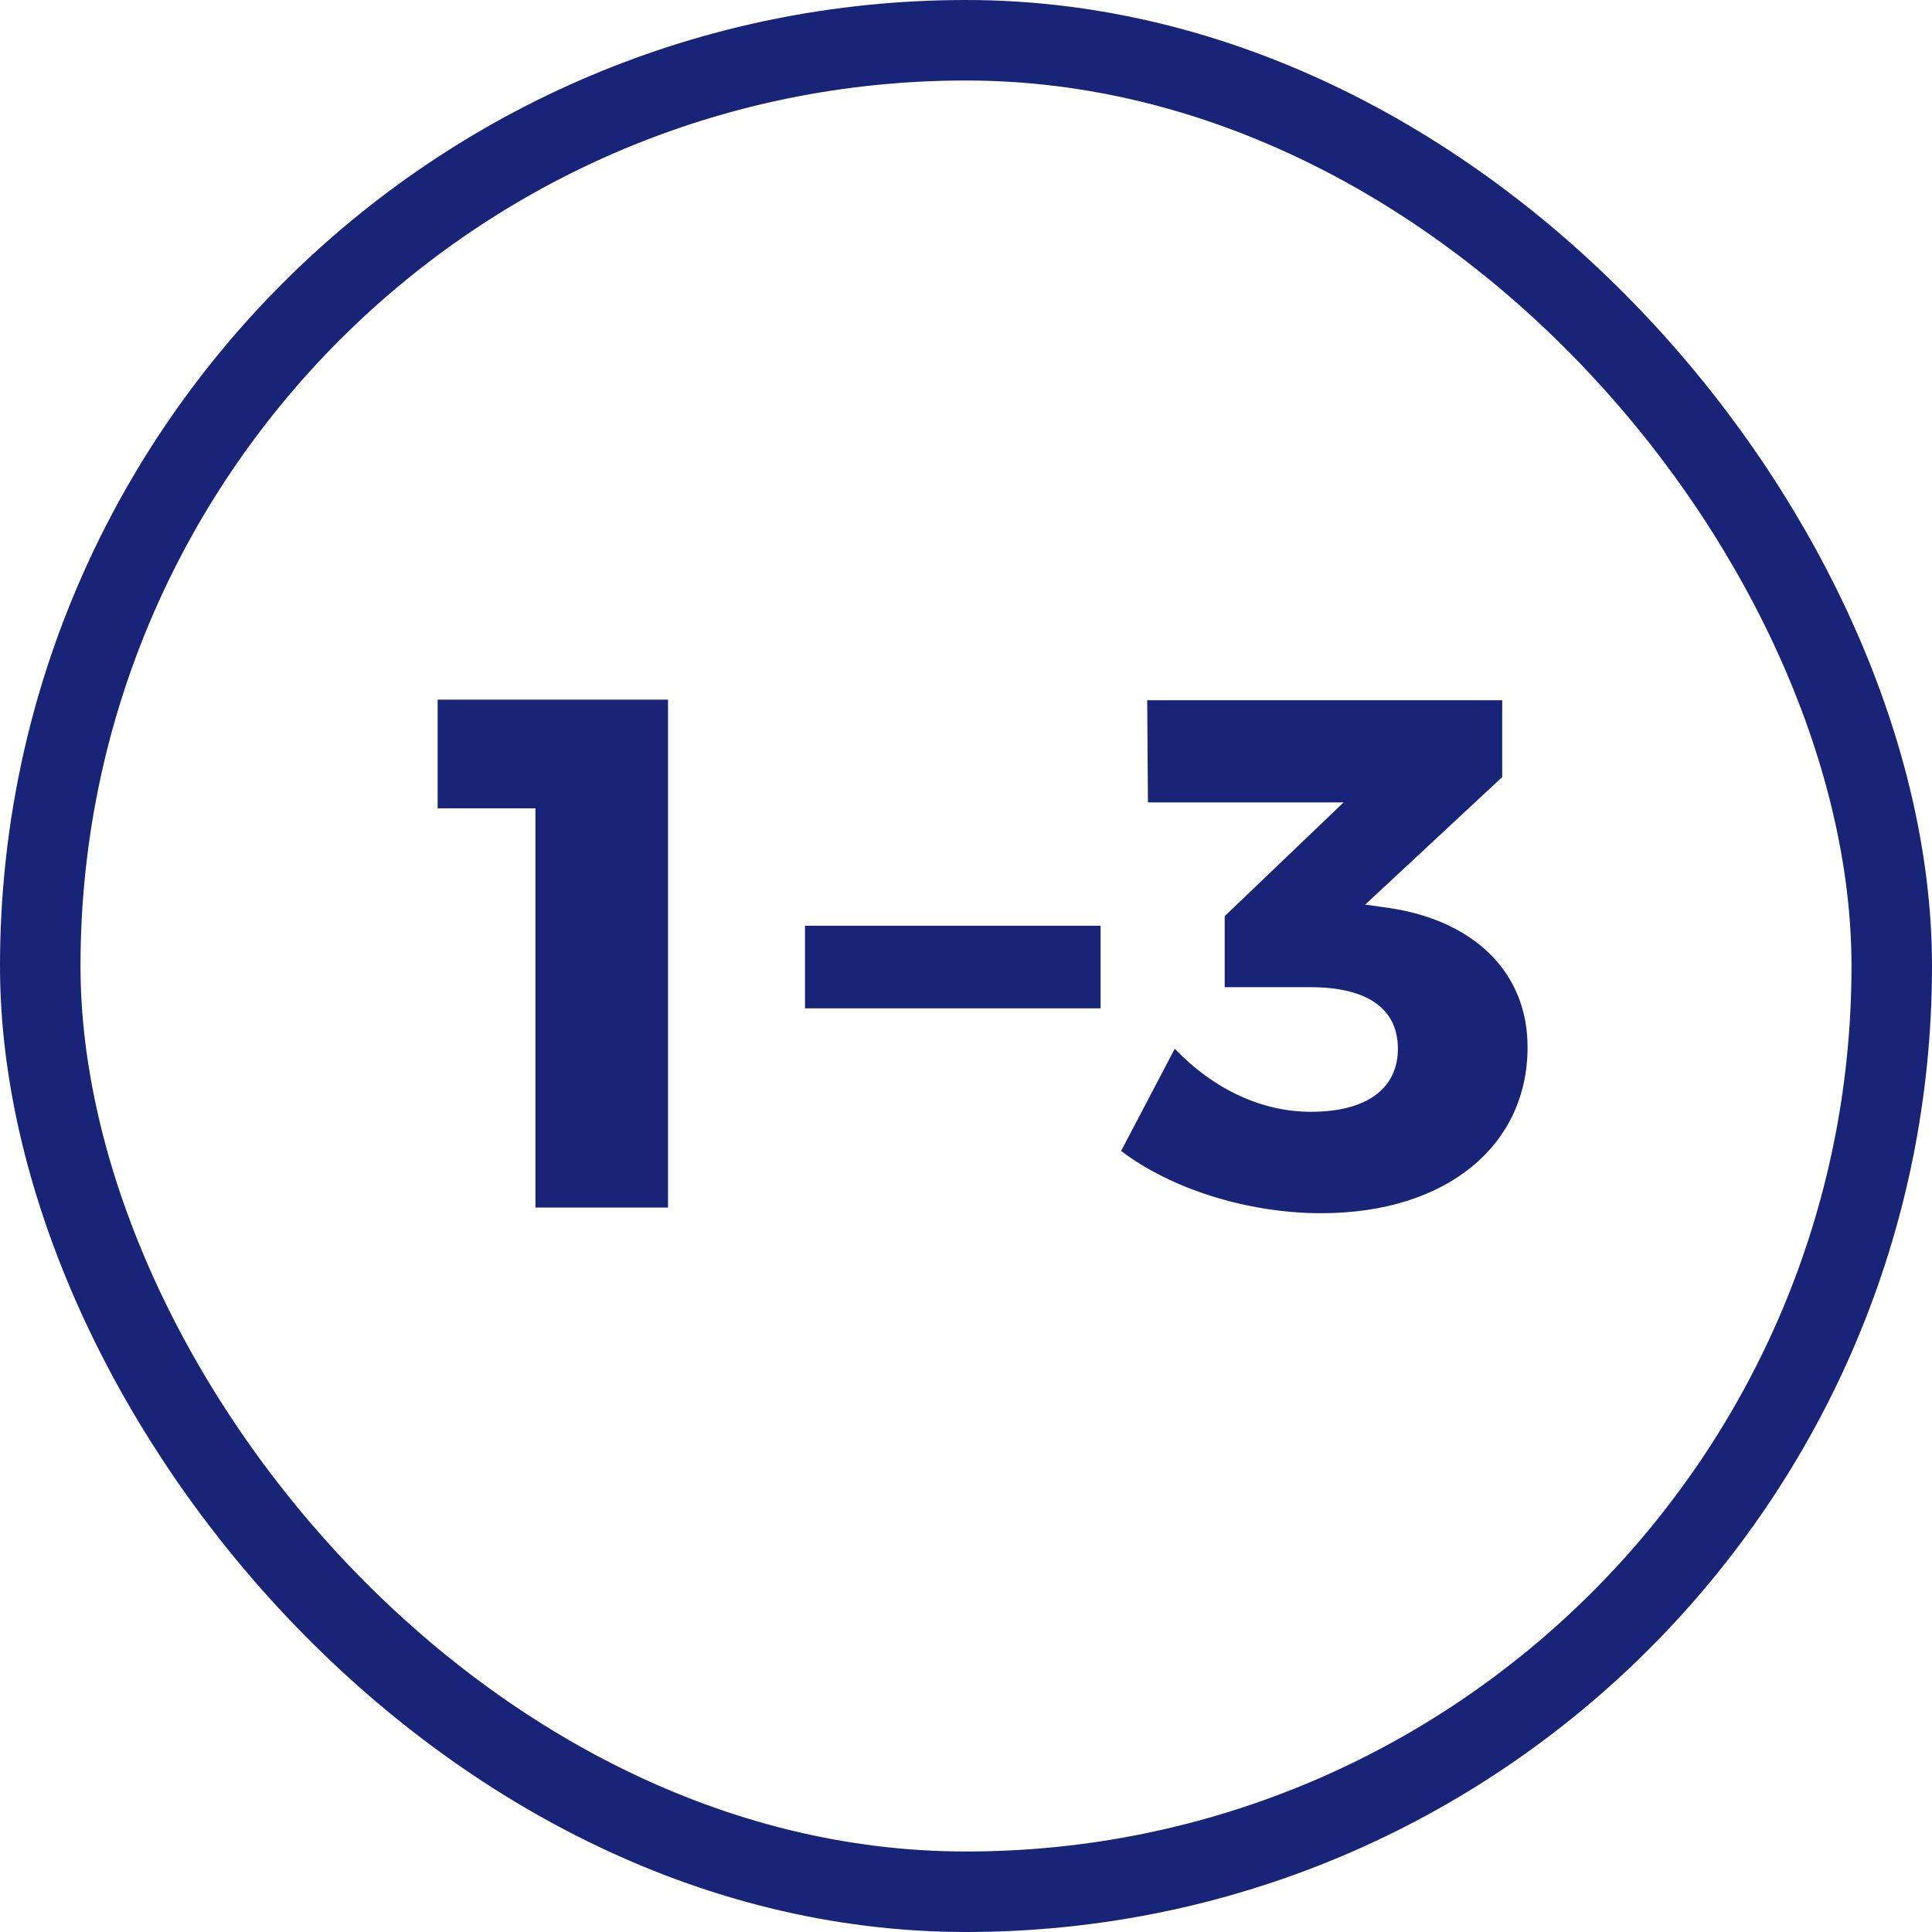
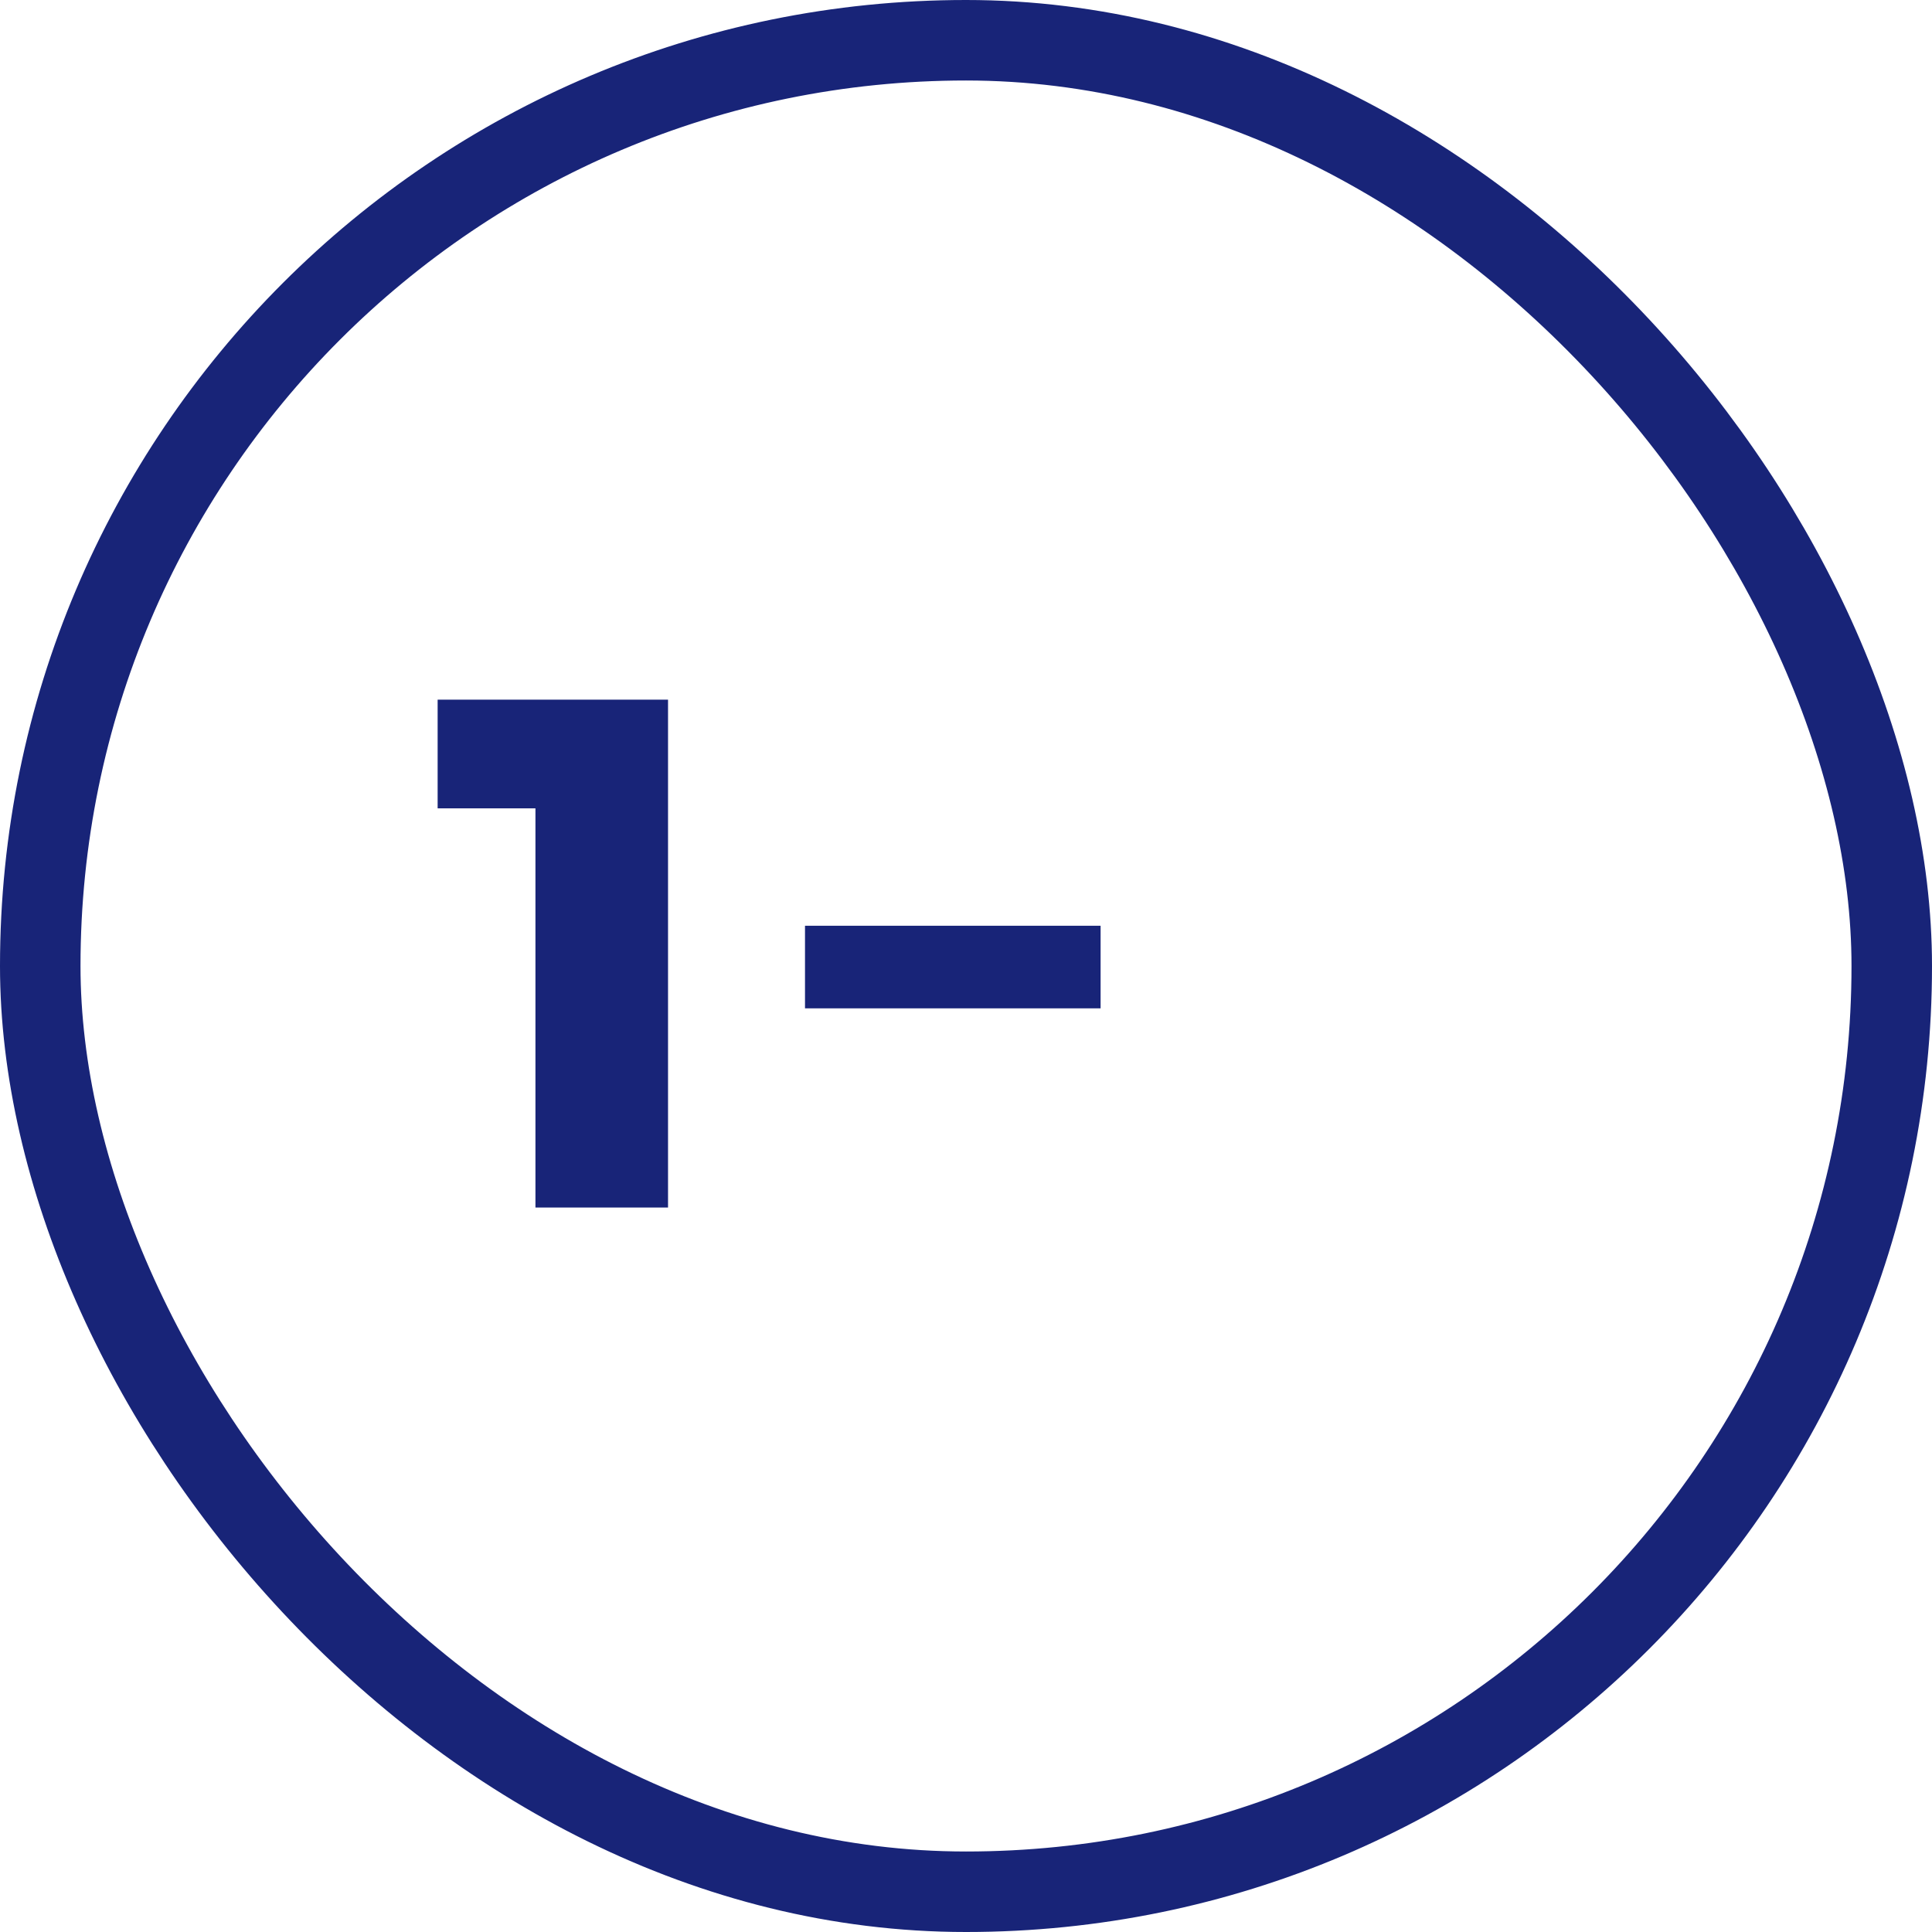
<svg xmlns="http://www.w3.org/2000/svg" width="48" height="48" viewBox="0 0 48 48" fill="none">
  <rect x="1" y="1" width="46" height="46" rx="23" stroke="#182478" stroke-width="2" />
-   <path d="M34.55 22.564C36.547 22.87 37.952 24.094 37.952 26.02C37.952 28.45 35.953 30.142 32.822 30.142C30.985 30.142 29.078 29.53 27.854 28.594L29.186 26.056C30.175 27.082 31.363 27.622 32.569 27.622C33.956 27.622 34.73 27.046 34.73 26.056C34.73 25.048 33.956 24.526 32.551 24.526H30.427V22.762L33.38 19.936H28.52L28.502 17.398H37.322V19.306L33.919 22.474L34.55 22.564Z" fill="#182478" />
  <path d="M20 23H27.344V25.052H20V23Z" fill="#182478" />
  <path d="M10.873 17.383H16.597V30.001H13.303V20.083H10.873V17.383Z" fill="#182478" />
</svg>